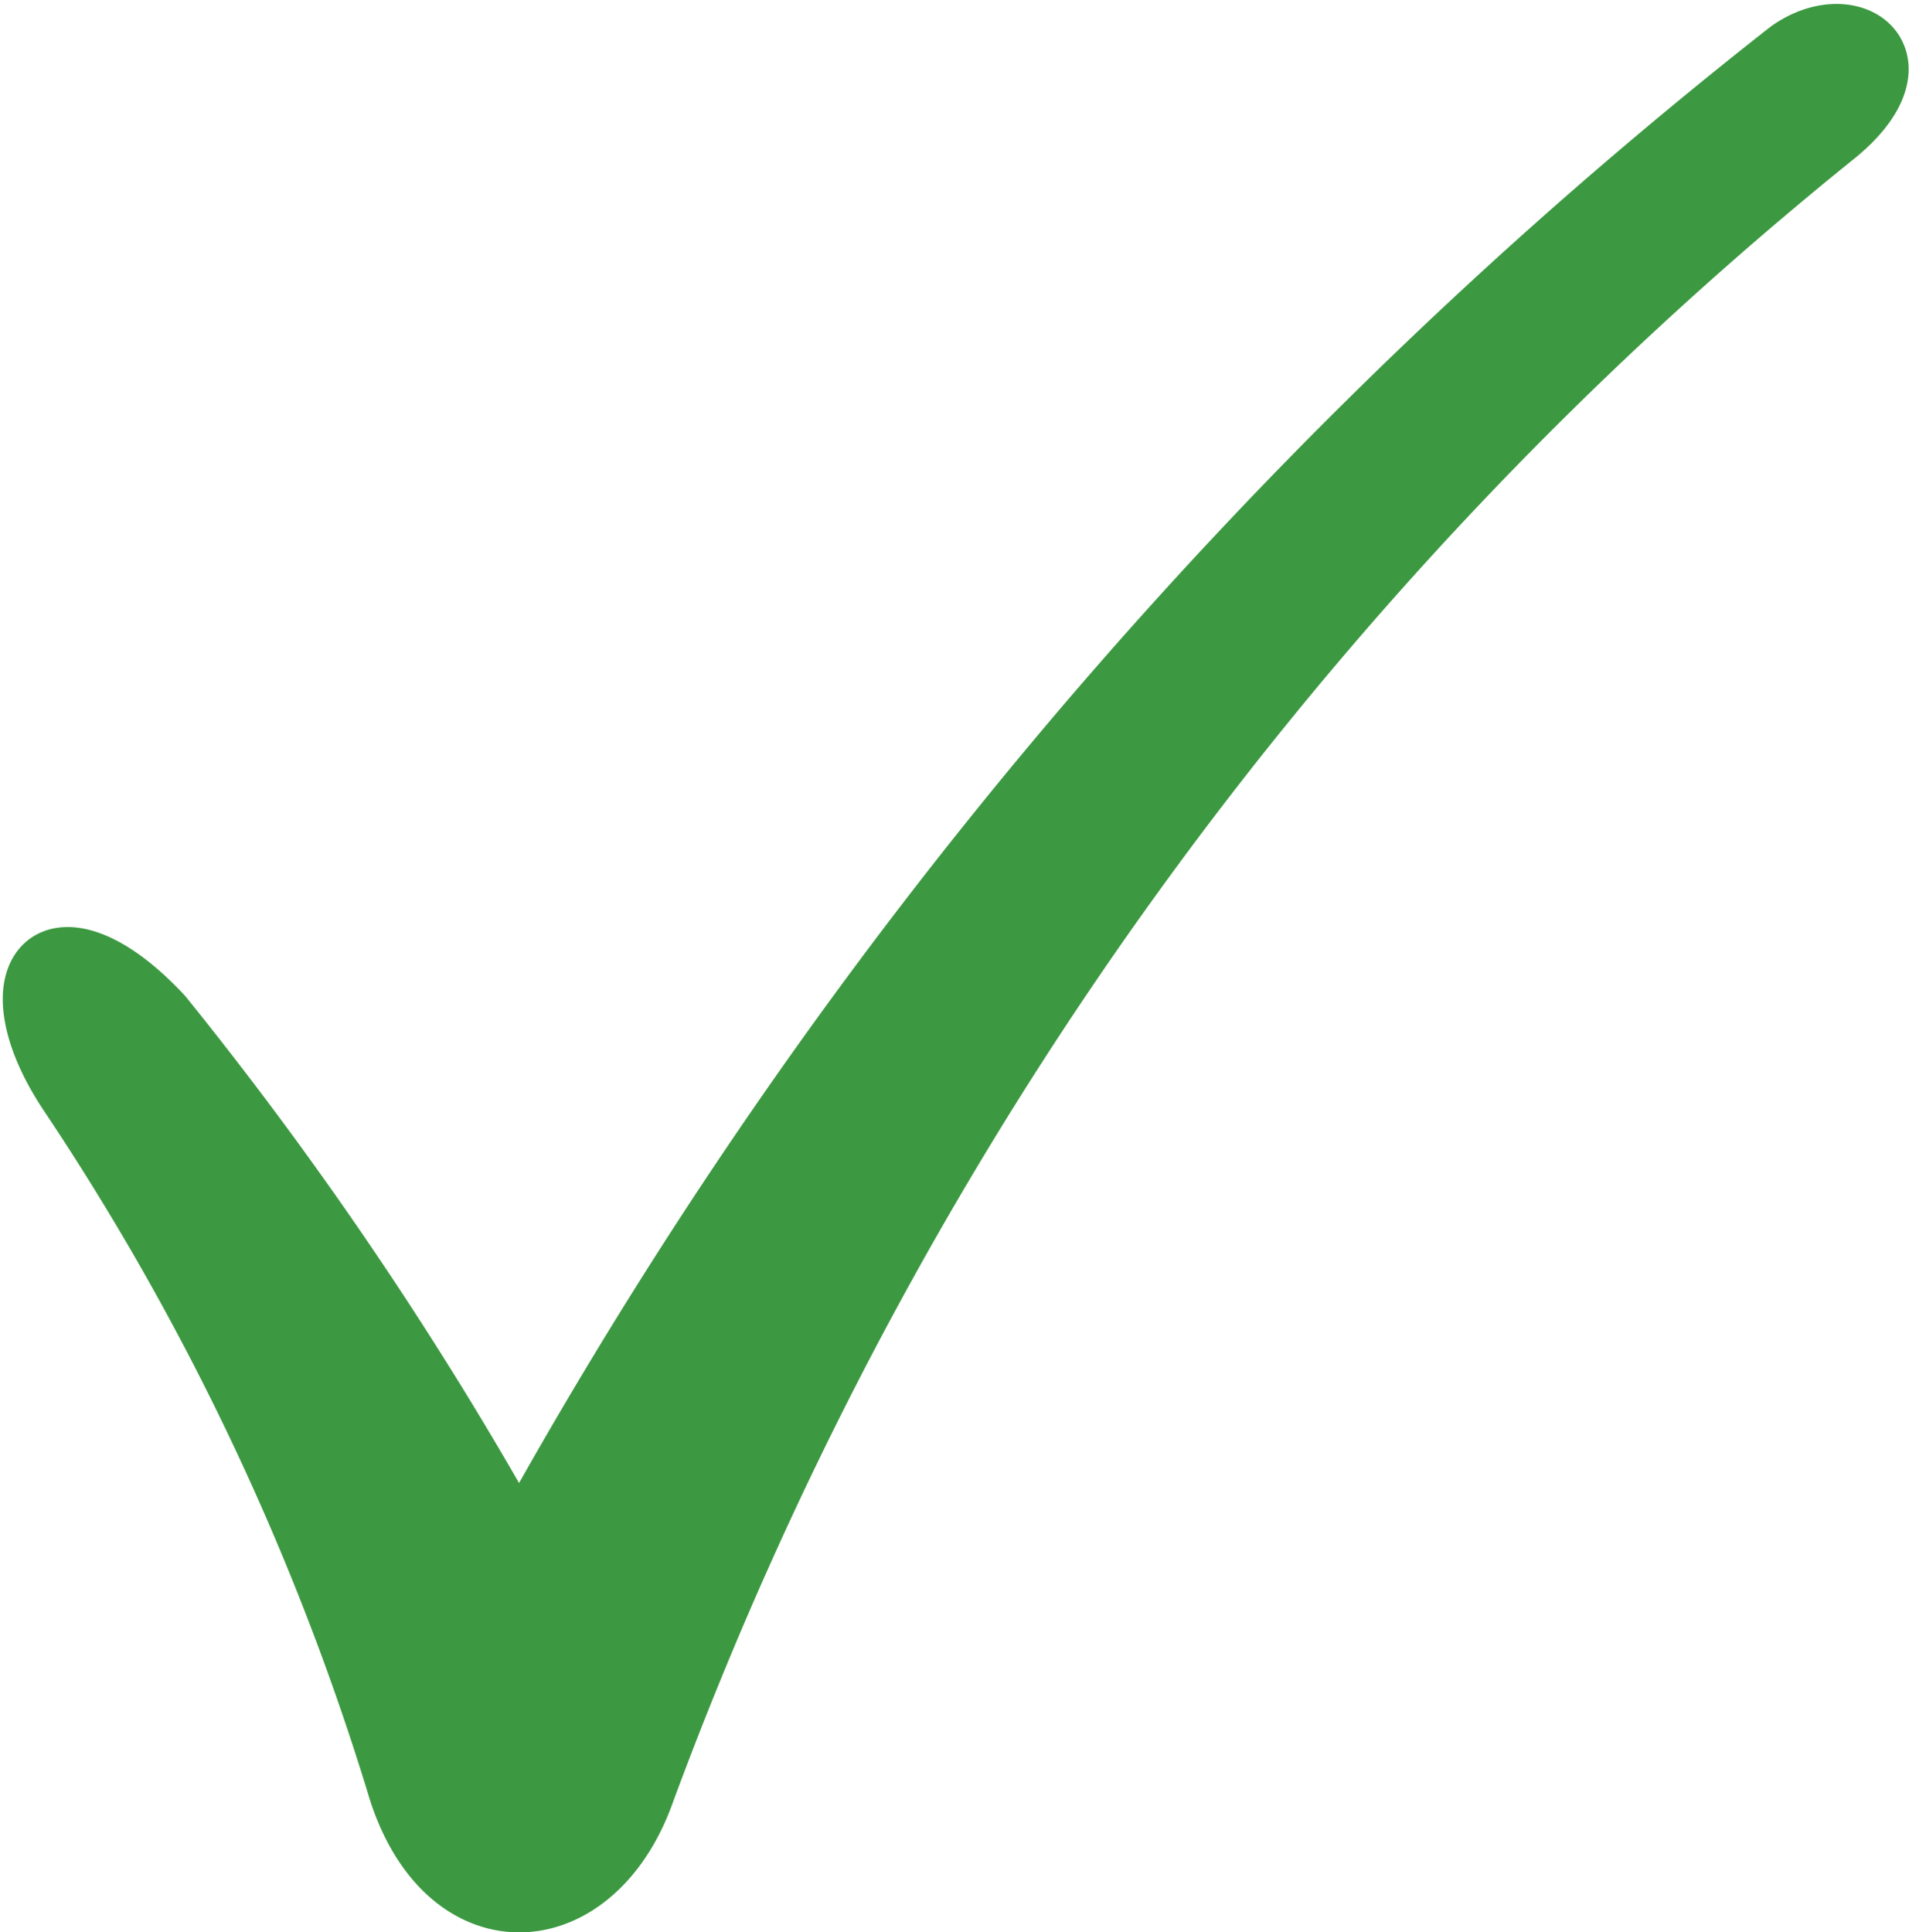
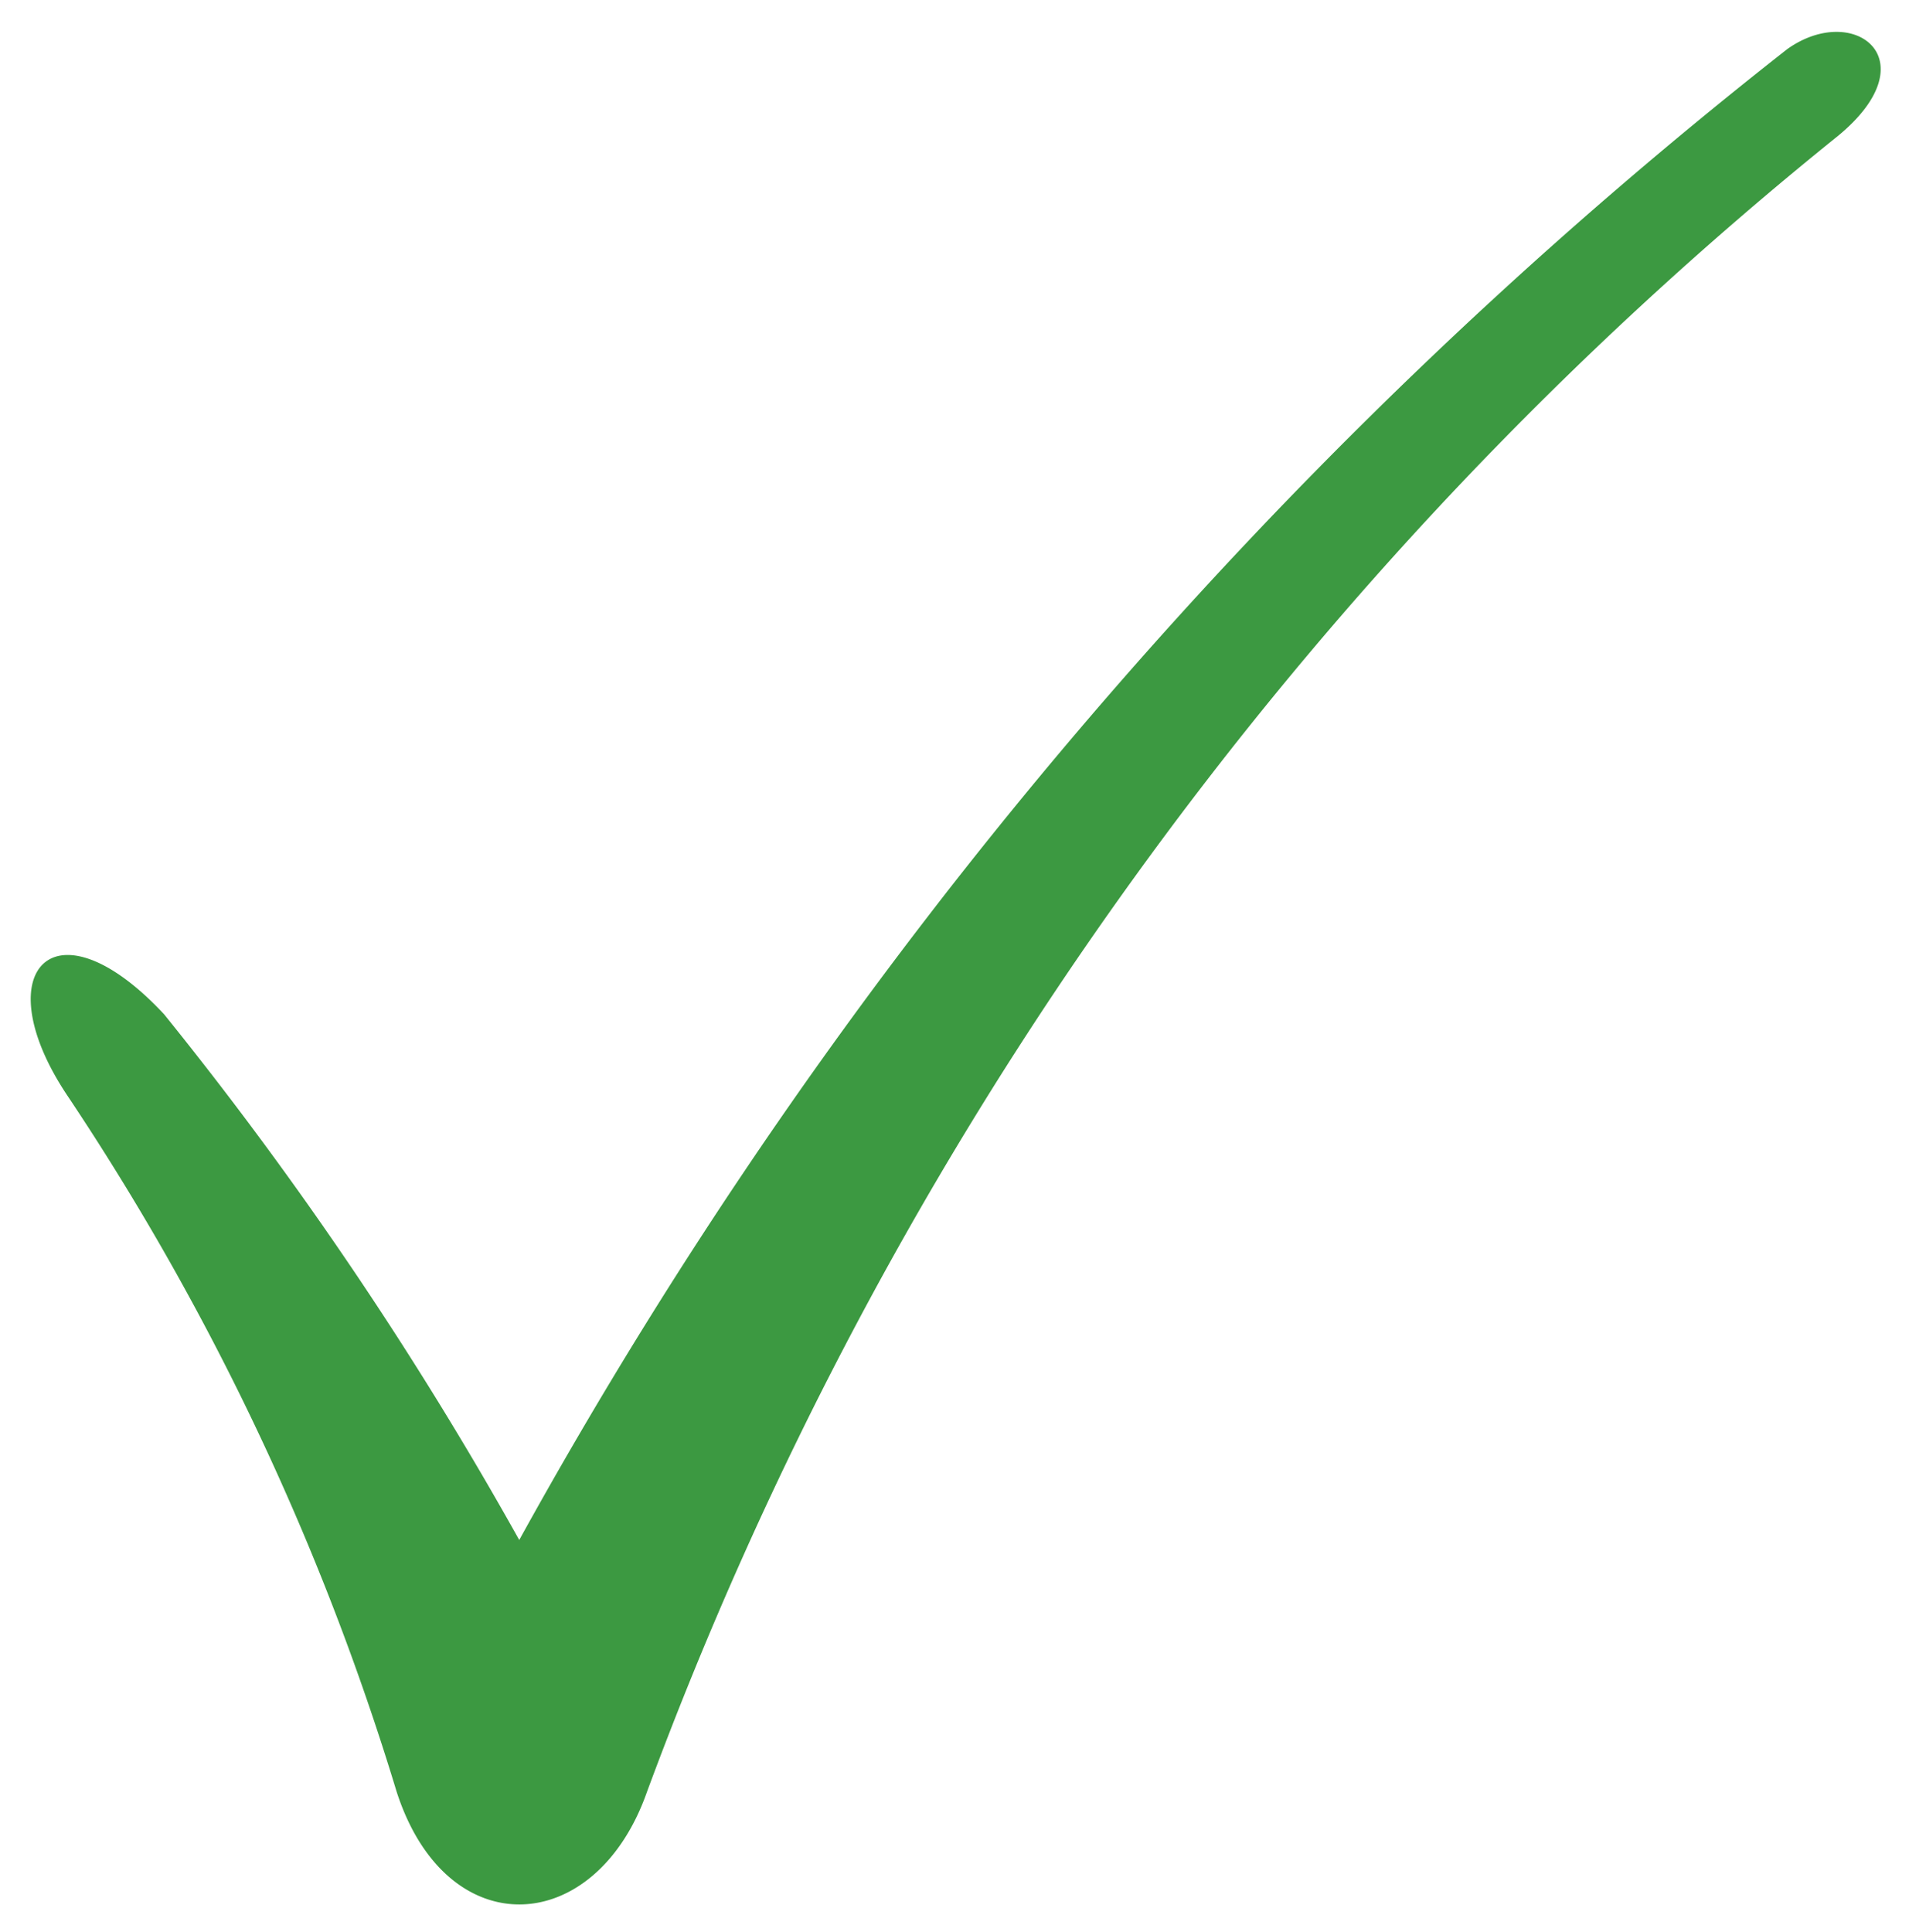
<svg xmlns="http://www.w3.org/2000/svg" width="15.853" height="16.046" viewBox="0 0 15.853 16.046">
  <g id="Check_ISI_Icon_Large" transform="translate(0.254 0.264)">
    <g id="Group_28279" data-name="Group 28279">
      <g id="Group_25363" data-name="Group 25363">
        <path id="Path_6320" data-name="Path 6320" d="M6.694.065c.554-.394,1.186.09.421.721A31.8,31.8,0,0,0-2.776,14.537c-.427,1.214-1.665,1.28-2.079,0A21.749,21.749,0,0,0-7.594,8.749C-8.278,7.72-7.7,7.1-6.786,8.081a31.01,31.01,0,0,1,2.949,4.365A40.77,40.77,0,0,1,6.694.065" transform="translate(7.895 0.078)" fill="#3c9941" />
      </g>
      <g id="Group_25364" data-name="Group 25364">
-         <path id="Path_6321" data-name="Path 6321" d="M6.694.065c.554-.394,1.186.09.421.721A31.8,31.8,0,0,0-2.776,14.537c-.427,1.214-1.665,1.28-2.079,0A21.749,21.749,0,0,0-7.594,8.749C-8.278,7.72-7.7,7.1-6.786,8.081a31.01,31.01,0,0,1,2.949,4.365A40.77,40.77,0,0,1,6.694.065Z" transform="translate(7.895 0.078)" fill="none" stroke="#3c9941" stroke-linejoin="round" stroke-width="0.464" />
-       </g>
+         </g>
    </g>
  </g>
</svg>